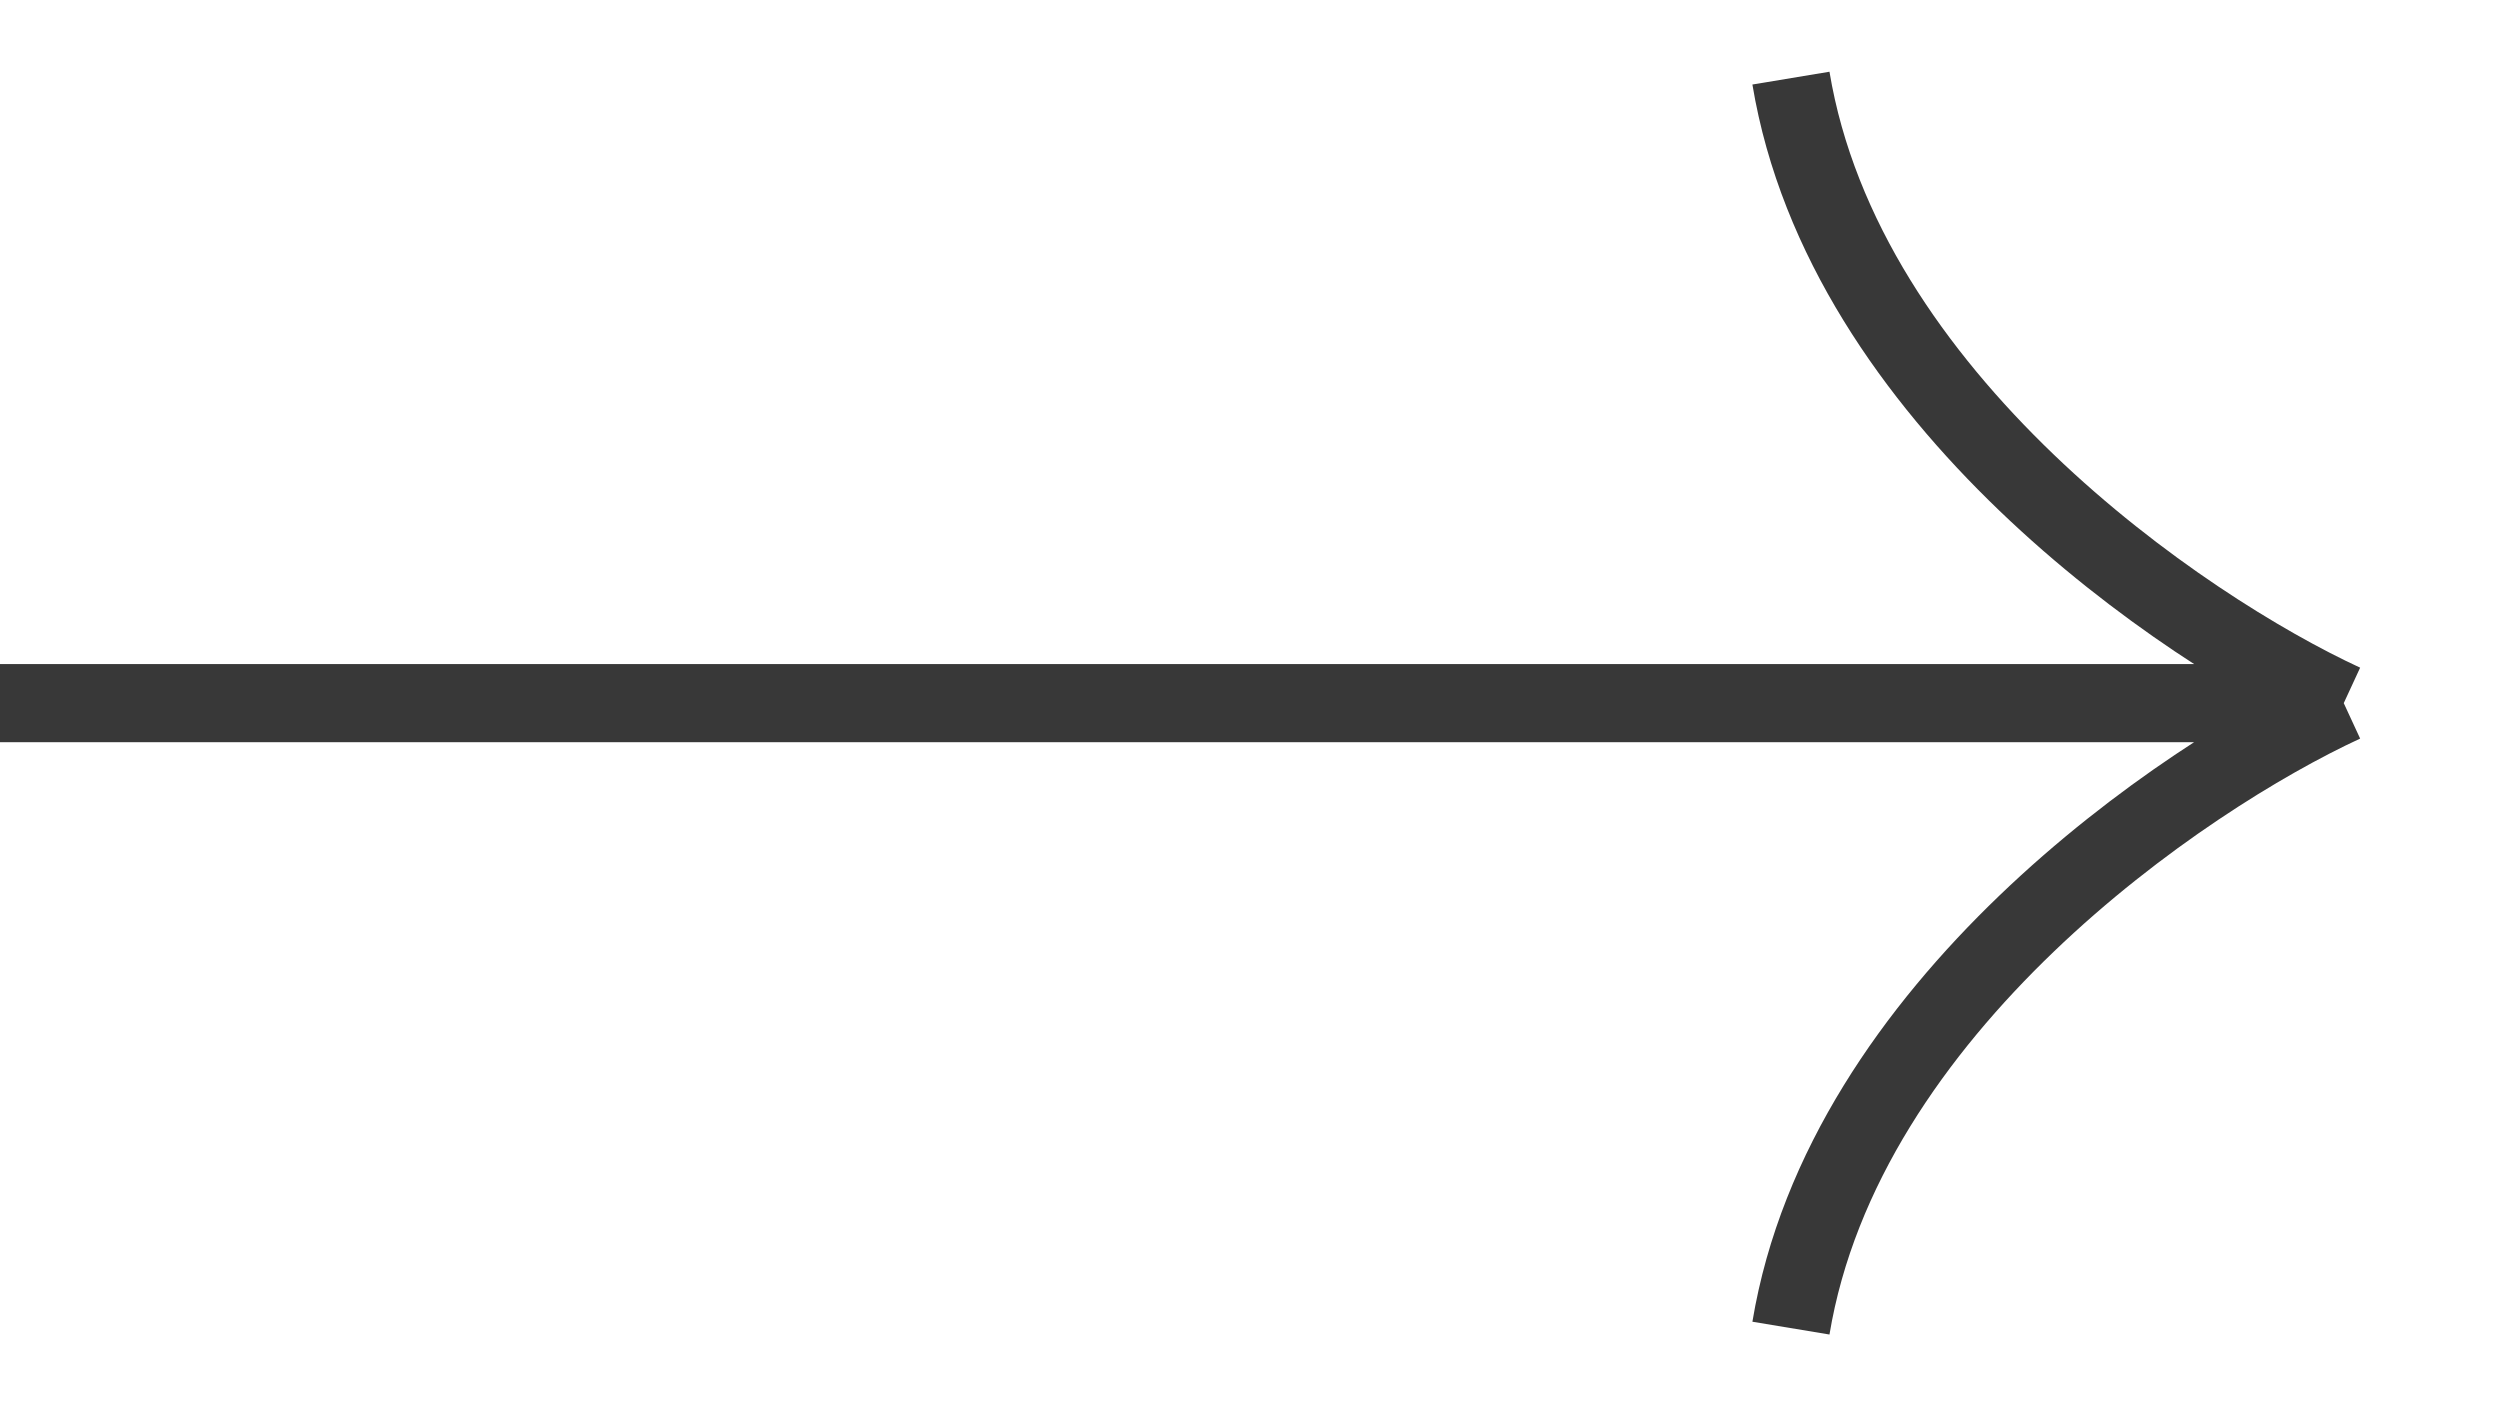
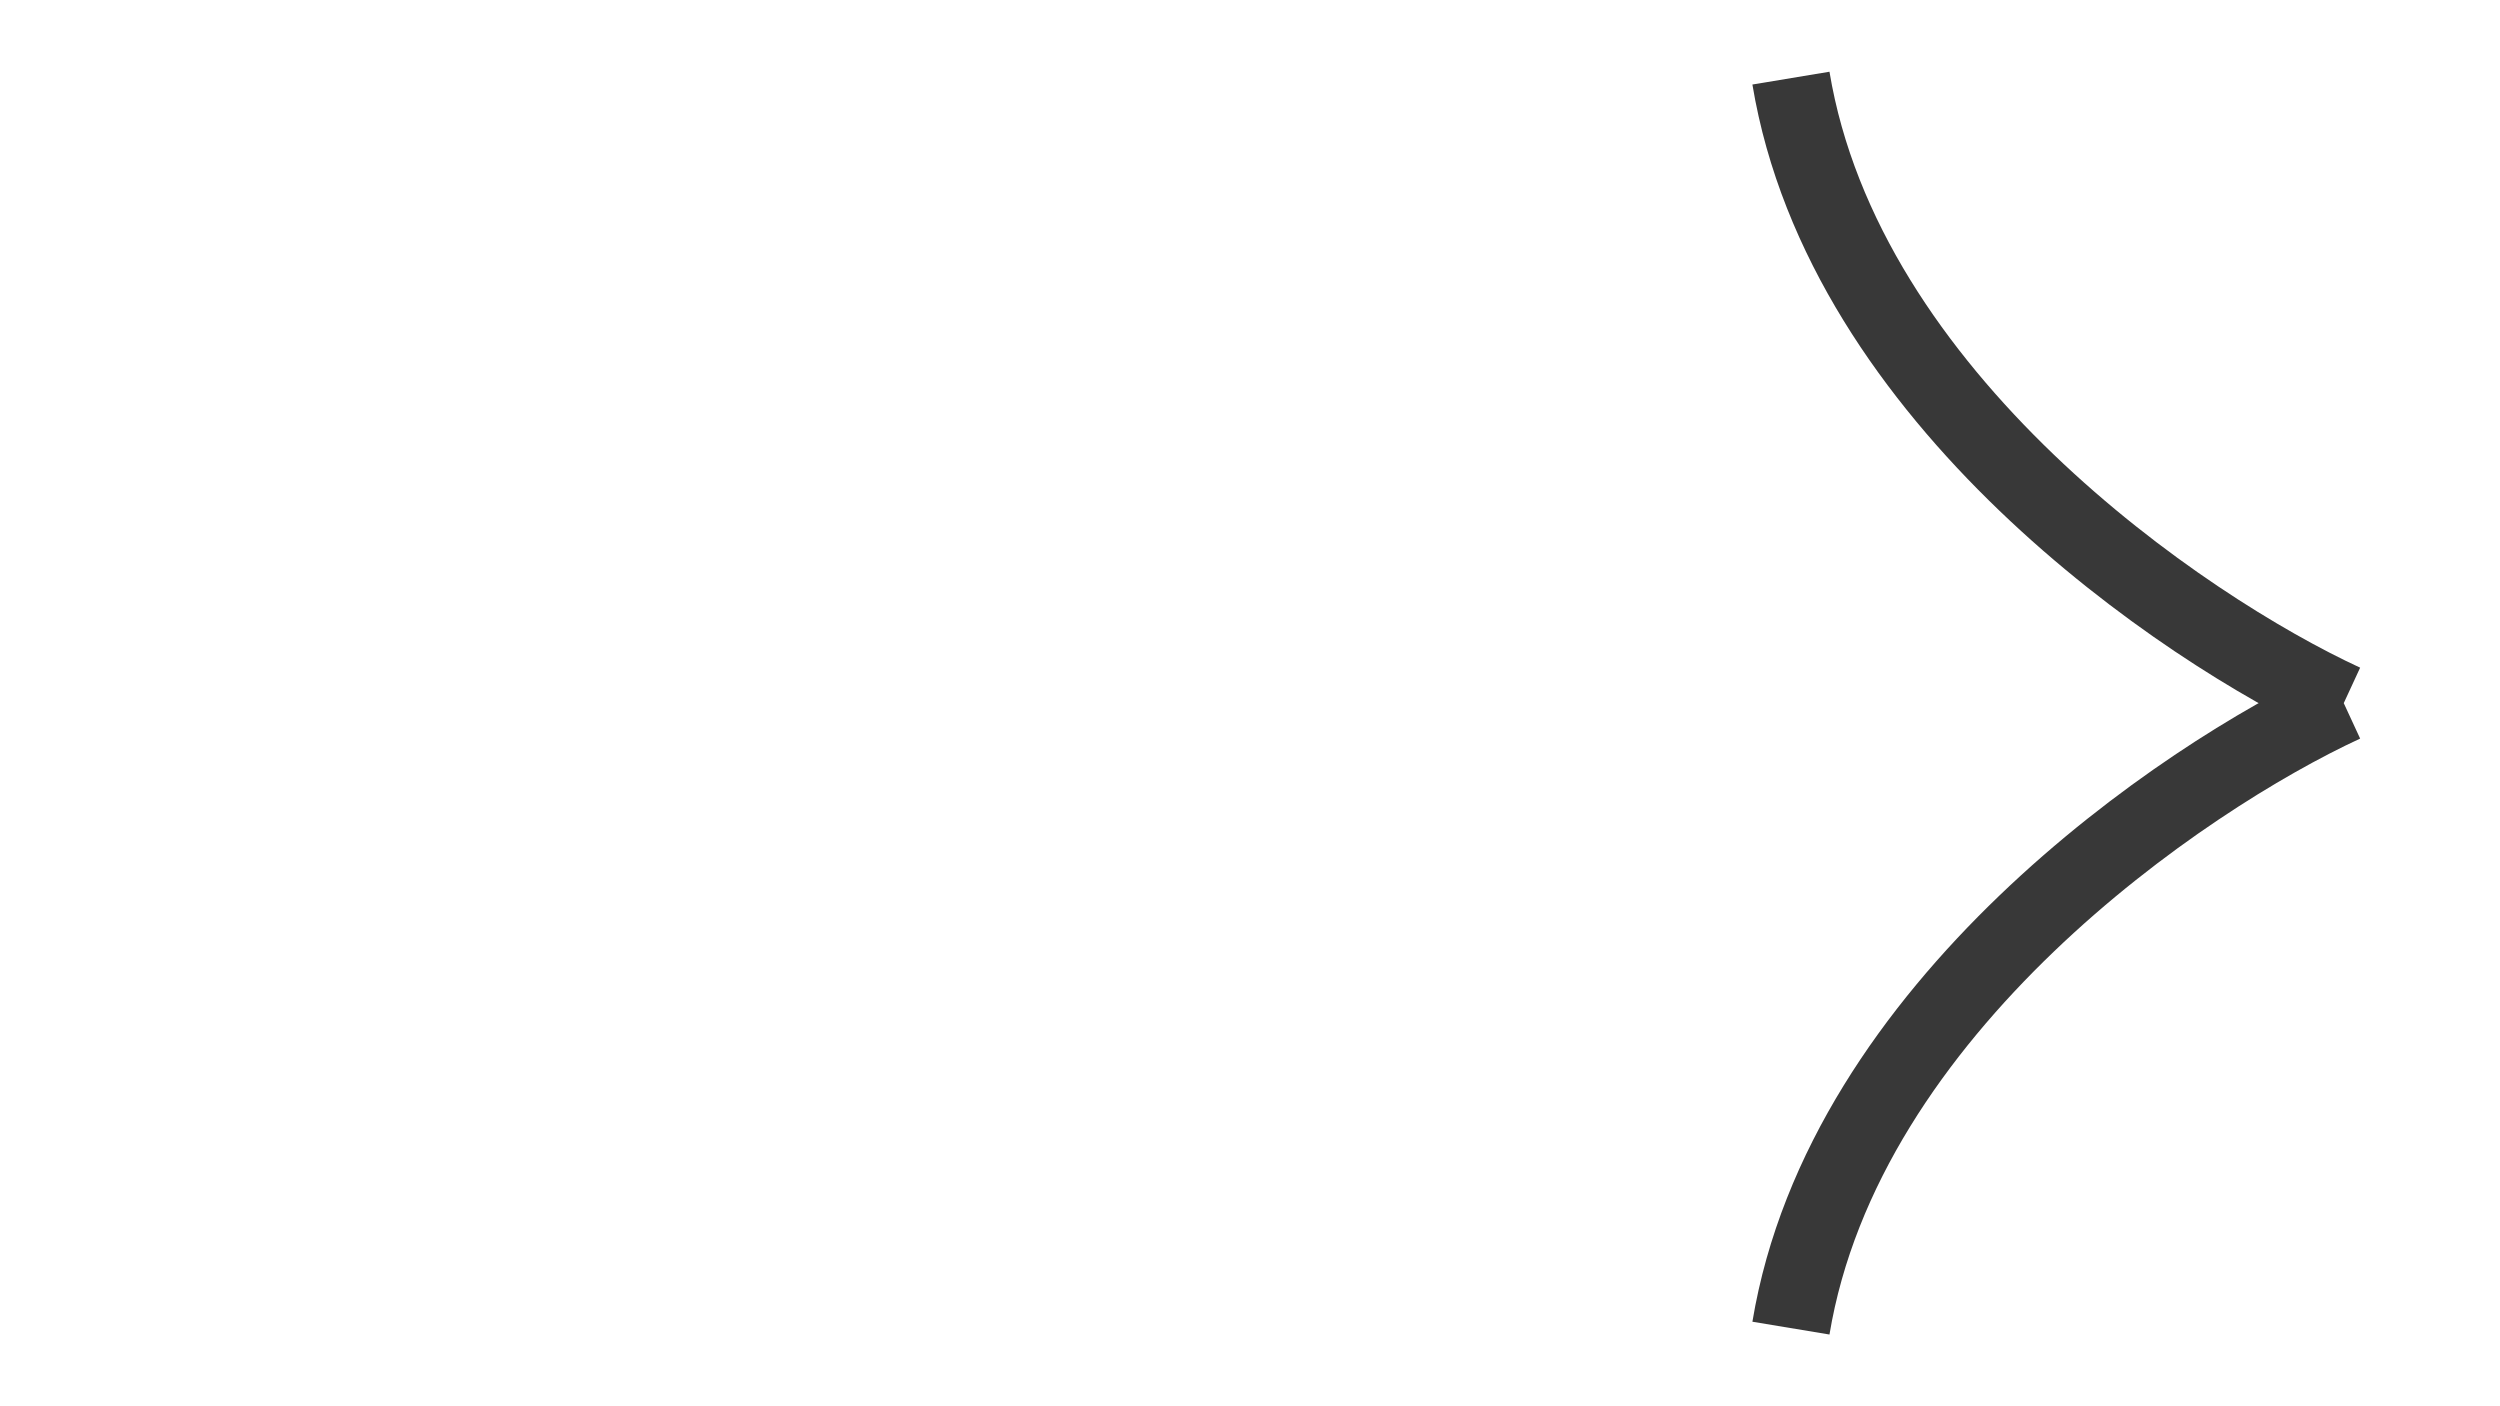
<svg xmlns="http://www.w3.org/2000/svg" width="32" height="18" viewBox="0 0 32 18" fill="none">
-   <path d="M30 9C27.924 8.04 23.604 5.096 22.924 1M30 9C27.924 9.96 23.604 12.904 22.924 17M30 9H0" stroke="#383838" />
+   <path d="M30 9C27.924 8.04 23.604 5.096 22.924 1M30 9C27.924 9.96 23.604 12.904 22.924 17M30 9" stroke="#383838" />
</svg>